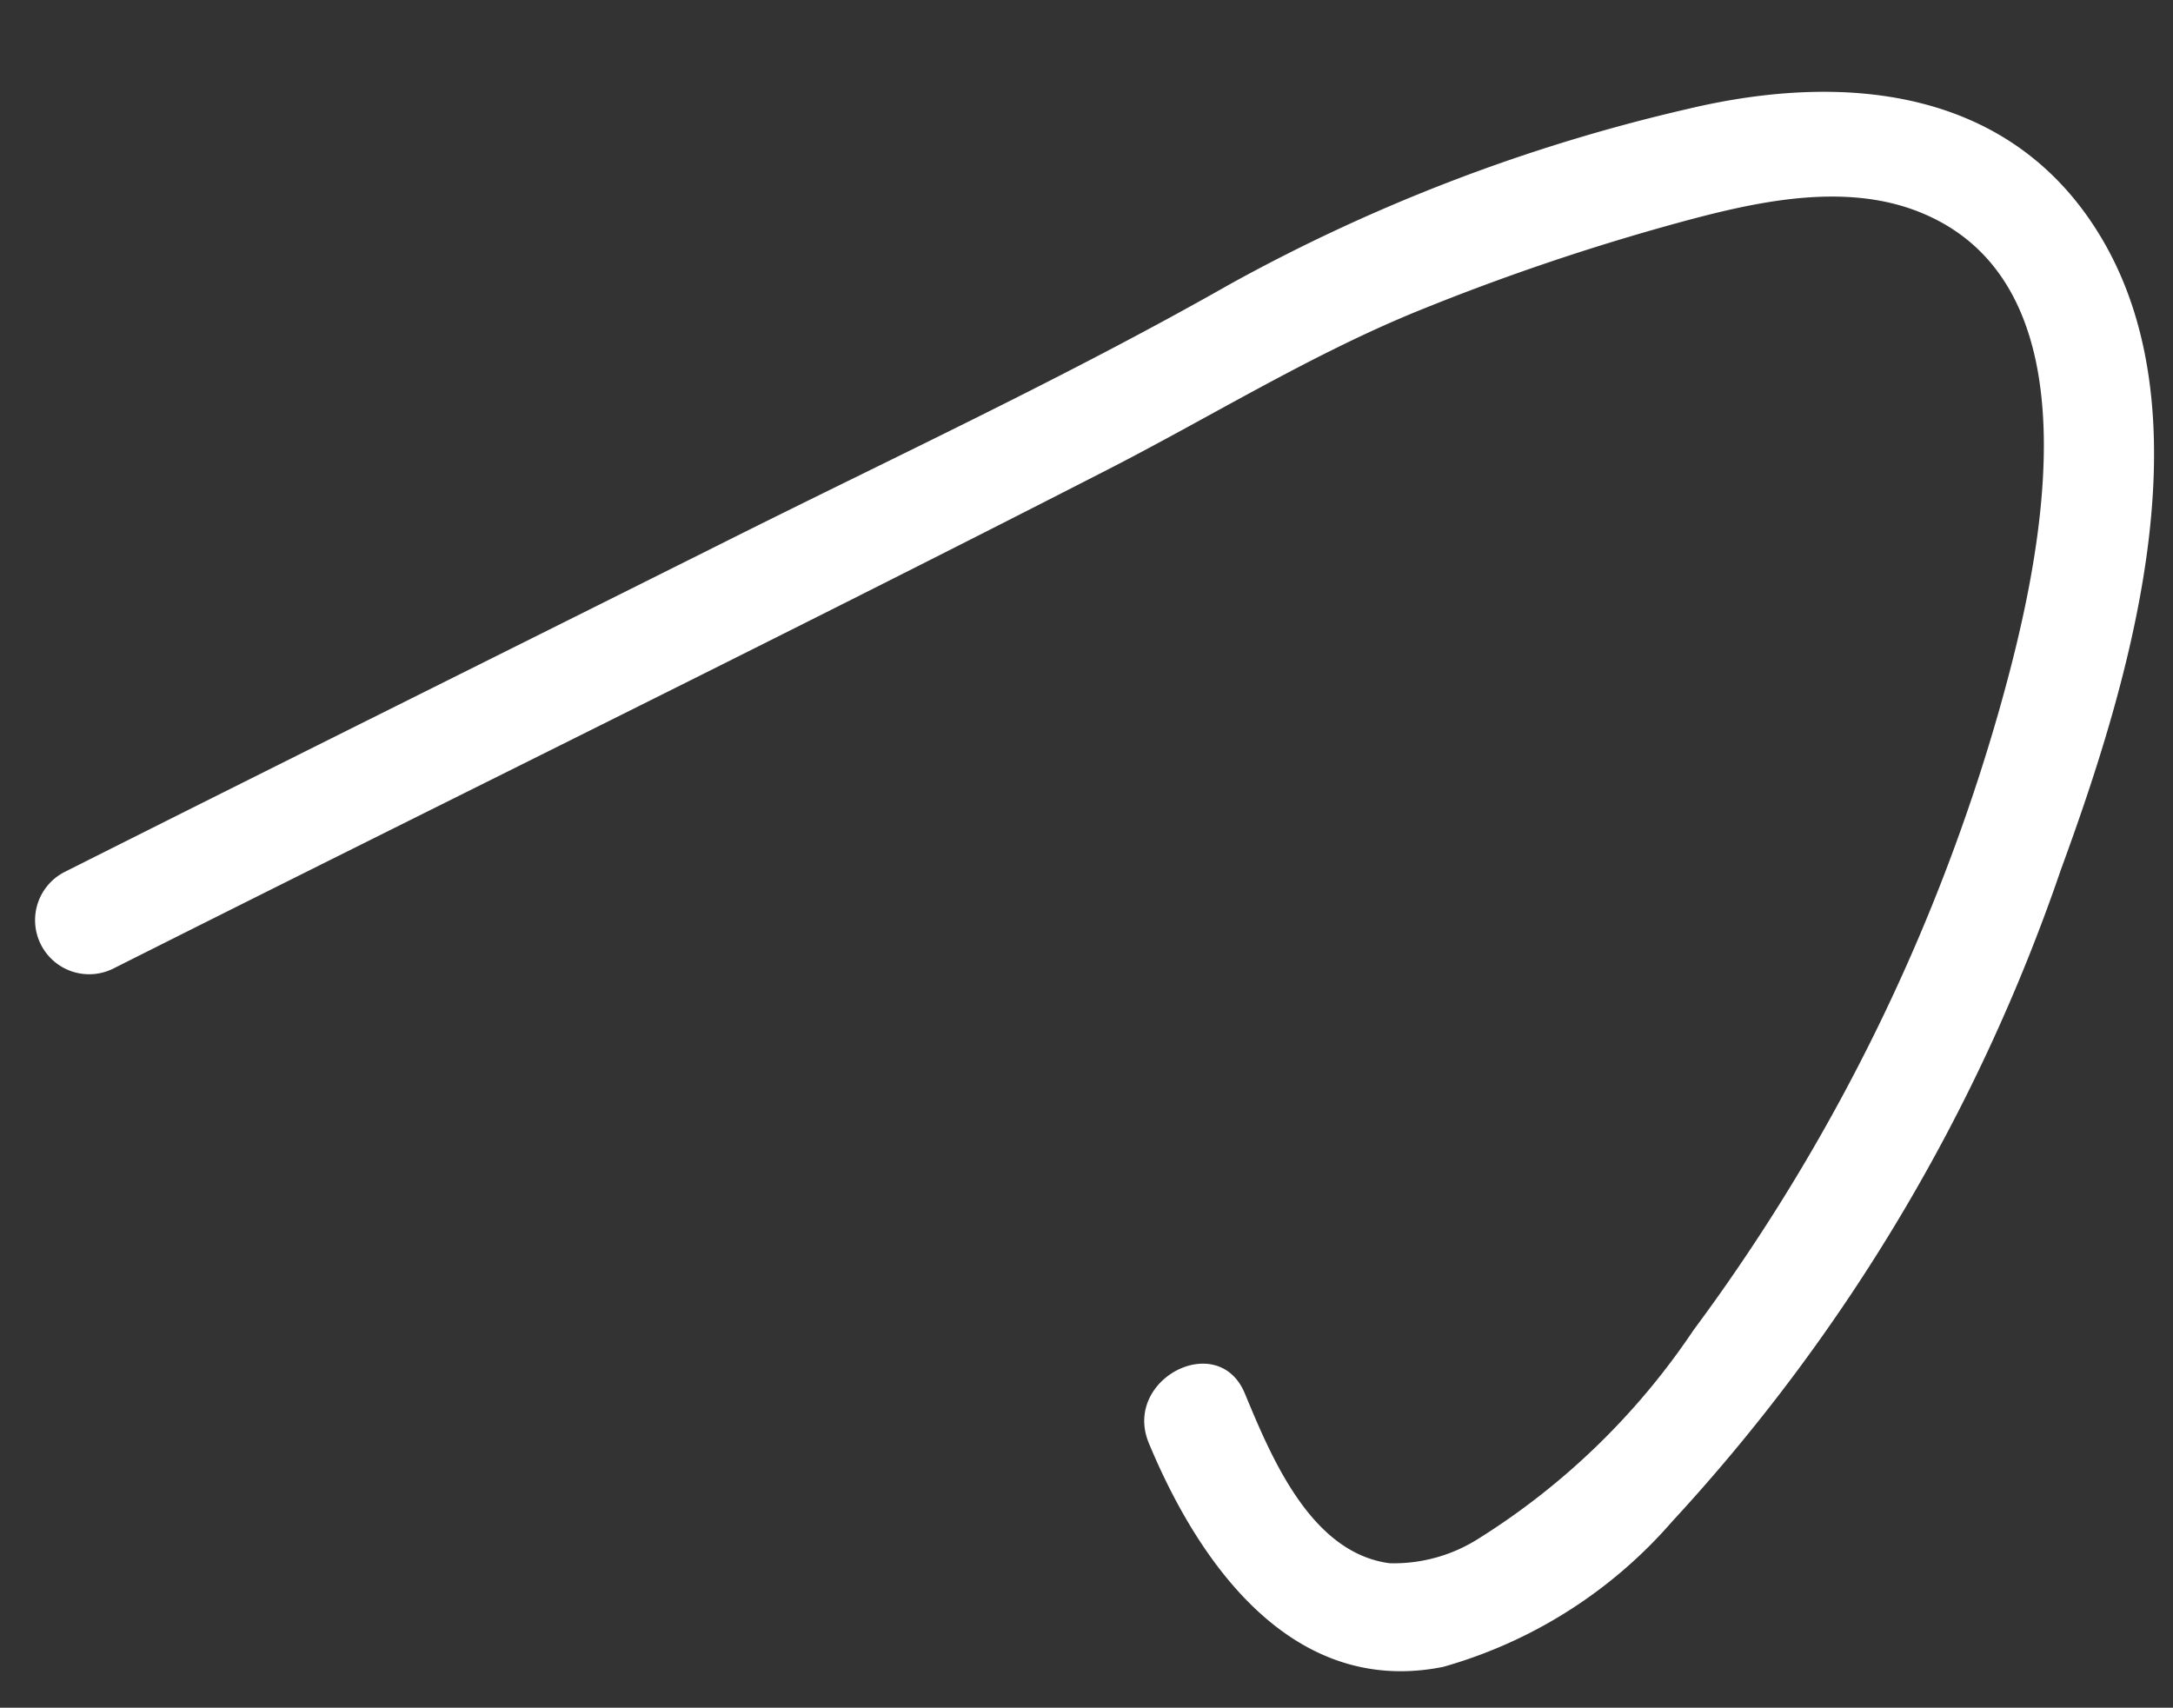
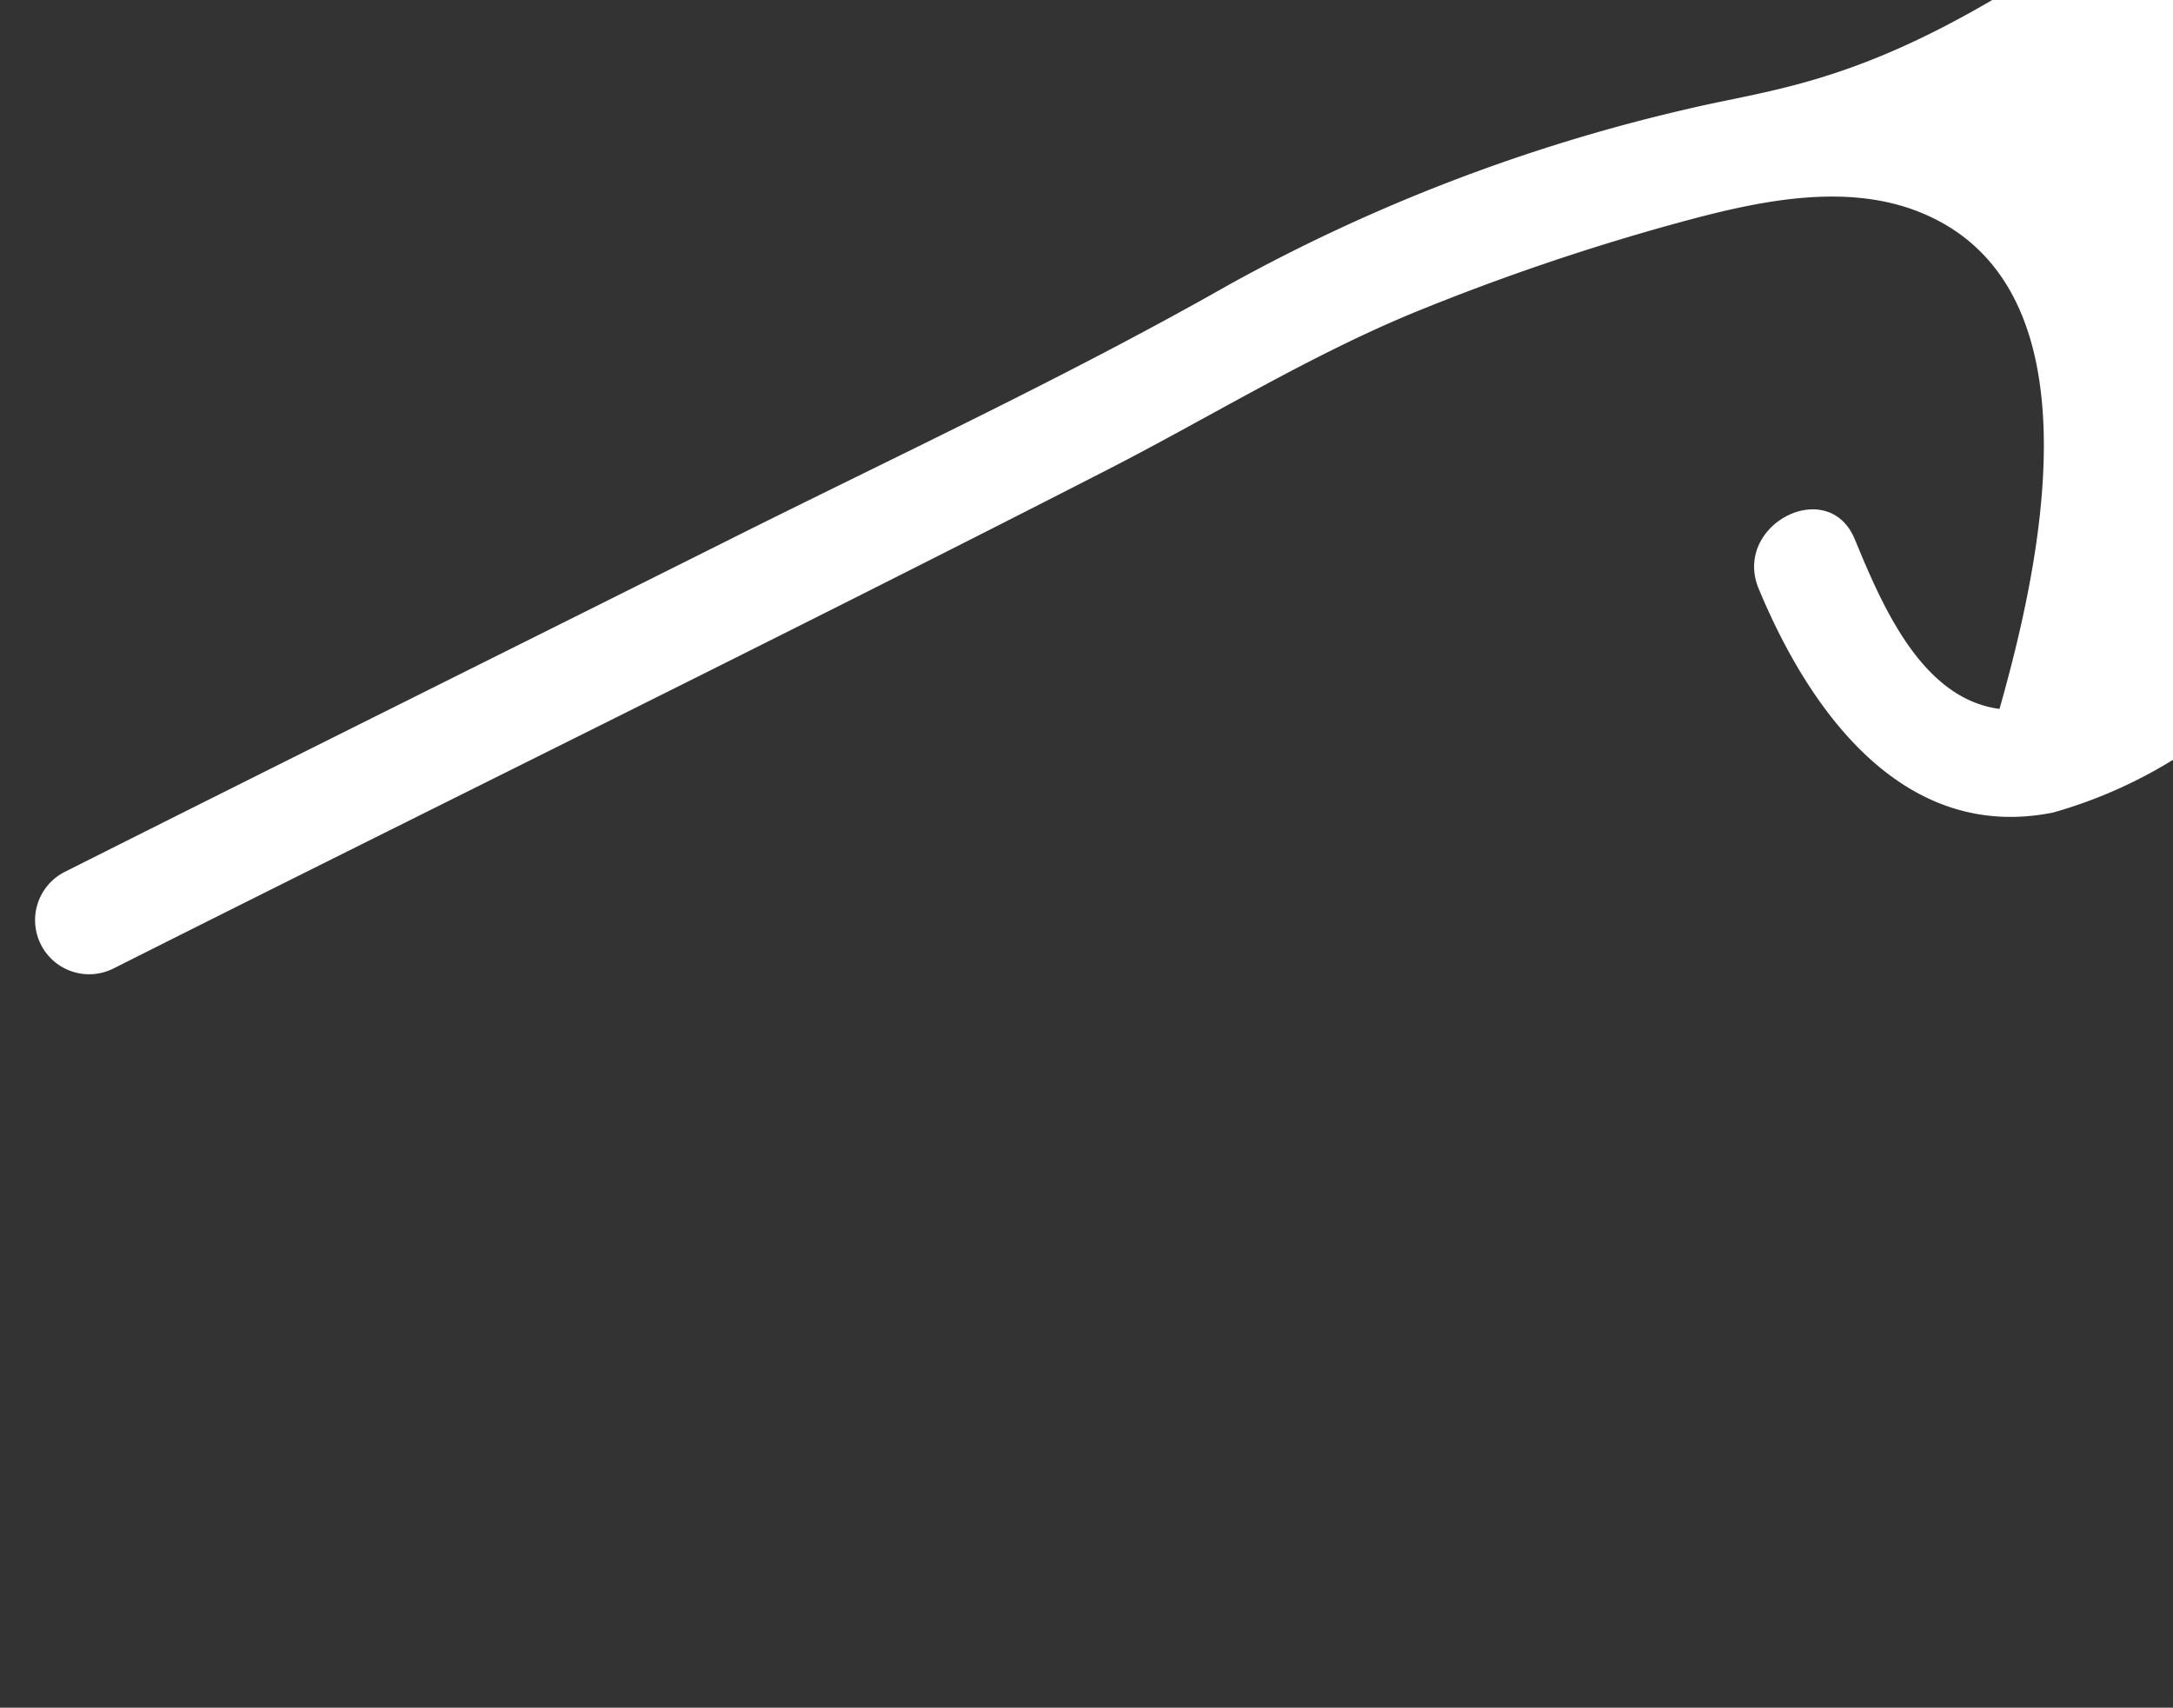
<svg xmlns="http://www.w3.org/2000/svg" width="48.397" height="38.034" viewBox="0 0 48.397 38.034">
  <rect x="0" y="0" width="48.397" height="38.034" fill="#333333" stroke="none" />
-   <path id="Path_84337" data-name="Path 84337" d="M1.8,21.5c7.141-4.073,14.325-8.073,21.437-12.2,2.251-1.3,4.445-2.833,6.8-3.939A51.437,51.437,0,0,1,35.711,3.1c1.671-.552,3.641-1.116,5.376-.52,4.181,1.435,3.074,7.762,2.349,10.954a42.823,42.823,0,0,1-6.085,14.178,15.949,15.949,0,0,1-4.524,4.875,3.516,3.516,0,0,1-1.96.659c-1.764-.138-2.753-2.215-3.418-3.607s-2.743-.177-2.078,1.215c1.273,2.665,3.514,5.477,6.806,4.635a10.549,10.549,0,0,0,4.925-3.5,40.936,40.936,0,0,0,7.888-14.956c1.266-4.107,2.776-10.121.193-14.049C43.033-.285,39.3-.472,35.82.548A39.339,39.339,0,0,0,25.8,5c-3.505,2.241-7.217,4.208-10.833,6.262-4.793,2.721-9.593,5.426-14.38,8.156A1.2,1.2,0,0,0,1.8,21.5" transform="translate(1.865) rotate(3)" fill="#fff" />
+   <path id="Path_84337" data-name="Path 84337" d="M1.8,21.5c7.141-4.073,14.325-8.073,21.437-12.2,2.251-1.3,4.445-2.833,6.8-3.939A51.437,51.437,0,0,1,35.711,3.1c1.671-.552,3.641-1.116,5.376-.52,4.181,1.435,3.074,7.762,2.349,10.954c-1.764-.138-2.753-2.215-3.418-3.607s-2.743-.177-2.078,1.215c1.273,2.665,3.514,5.477,6.806,4.635a10.549,10.549,0,0,0,4.925-3.5,40.936,40.936,0,0,0,7.888-14.956c1.266-4.107,2.776-10.121.193-14.049C43.033-.285,39.3-.472,35.82.548A39.339,39.339,0,0,0,25.8,5c-3.505,2.241-7.217,4.208-10.833,6.262-4.793,2.721-9.593,5.426-14.38,8.156A1.2,1.2,0,0,0,1.8,21.5" transform="translate(1.865) rotate(3)" fill="#fff" />
</svg>